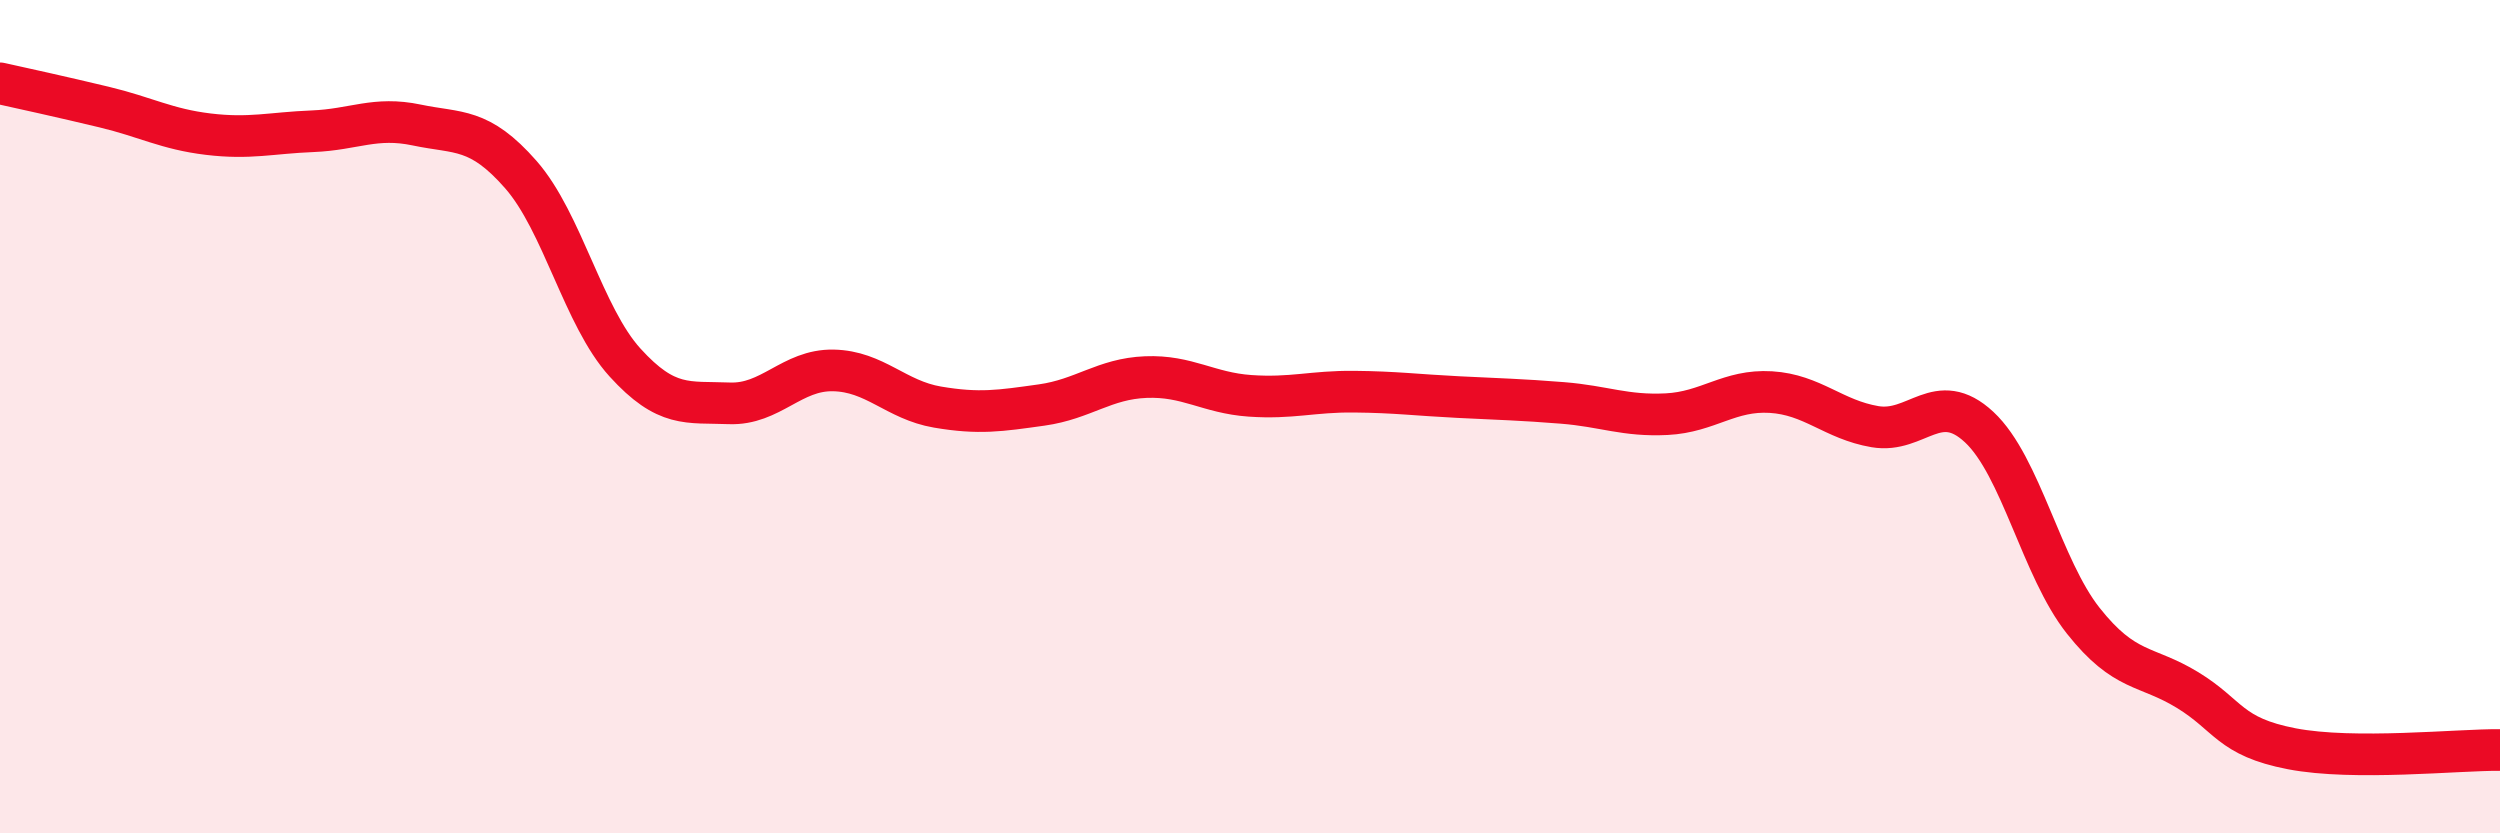
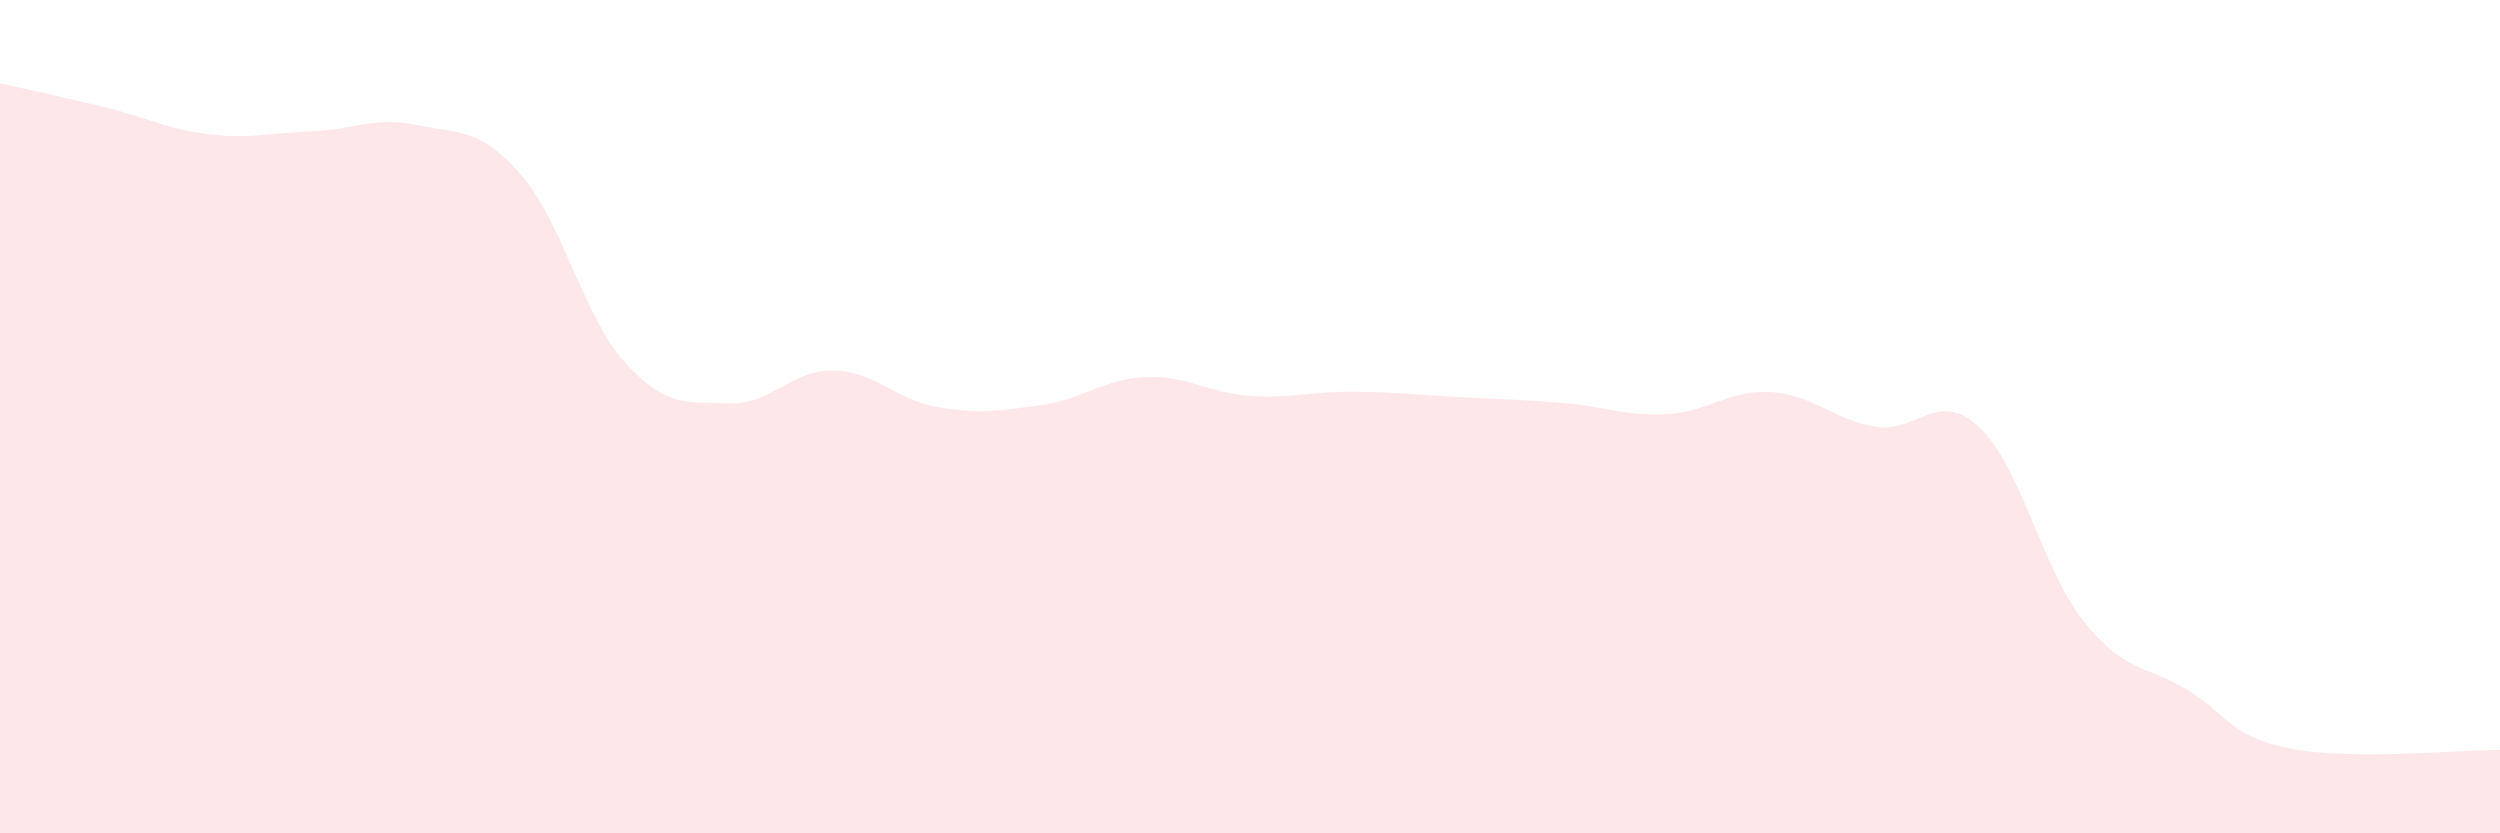
<svg xmlns="http://www.w3.org/2000/svg" width="60" height="20" viewBox="0 0 60 20">
  <path d="M 0,2 C 0.5,2.11 1.5,2.33 2.5,2.57 C 3.5,2.81 4,3.1 5,3.22 C 6,3.34 6.5,3.19 7.5,3.15 C 8.5,3.11 9,2.79 10,3 C 11,3.21 11.5,3.05 12.5,4.19 C 13.5,5.33 14,7.6 15,8.7 C 16,9.8 16.5,9.64 17.5,9.68 C 18.5,9.72 19,8.87 20,8.89 C 21,8.91 21.5,9.6 22.5,9.77 C 23.5,9.94 24,9.86 25,9.72 C 26,9.58 26.5,9.09 27.5,9.05 C 28.5,9.01 29,9.43 30,9.5 C 31,9.57 31.5,9.39 32.5,9.4 C 33.5,9.41 34,9.48 35,9.53 C 36,9.58 36.5,9.59 37.5,9.67 C 38.5,9.75 39,9.99 40,9.94 C 41,9.89 41.5,9.35 42.5,9.41 C 43.5,9.47 44,10.07 45,10.24 C 46,10.41 46.5,9.32 47.5,10.25 C 48.5,11.18 49,13.64 50,14.9 C 51,16.16 51.5,15.95 52.5,16.56 C 53.5,17.17 53.5,17.68 55,17.97 C 56.5,18.26 59,17.99 60,18L60 20L0 20Z" fill="#EB0A25" opacity="0.1" stroke-linecap="round" stroke-linejoin="round" />
-   <path d="M 0,2 C 0.5,2.11 1.5,2.33 2.5,2.57 C 3.5,2.81 4,3.1 5,3.22 C 6,3.34 6.5,3.19 7.5,3.15 C 8.5,3.11 9,2.79 10,3 C 11,3.21 11.5,3.05 12.5,4.19 C 13.5,5.33 14,7.6 15,8.7 C 16,9.8 16.5,9.64 17.5,9.68 C 18.5,9.72 19,8.87 20,8.89 C 21,8.91 21.5,9.6 22.5,9.77 C 23.5,9.94 24,9.86 25,9.72 C 26,9.58 26.5,9.09 27.5,9.05 C 28.5,9.01 29,9.43 30,9.5 C 31,9.57 31.5,9.39 32.5,9.4 C 33.5,9.41 34,9.48 35,9.53 C 36,9.58 36.5,9.59 37.5,9.67 C 38.5,9.75 39,9.99 40,9.94 C 41,9.89 41.5,9.35 42.5,9.41 C 43.5,9.47 44,10.07 45,10.24 C 46,10.41 46.5,9.32 47.5,10.25 C 48.5,11.18 49,13.64 50,14.9 C 51,16.16 51.5,15.95 52.5,16.56 C 53.5,17.17 53.5,17.68 55,17.97 C 56.5,18.26 59,17.99 60,18" stroke="#EB0A25" stroke-width="1" fill="none" stroke-linecap="round" stroke-linejoin="round" />
</svg>